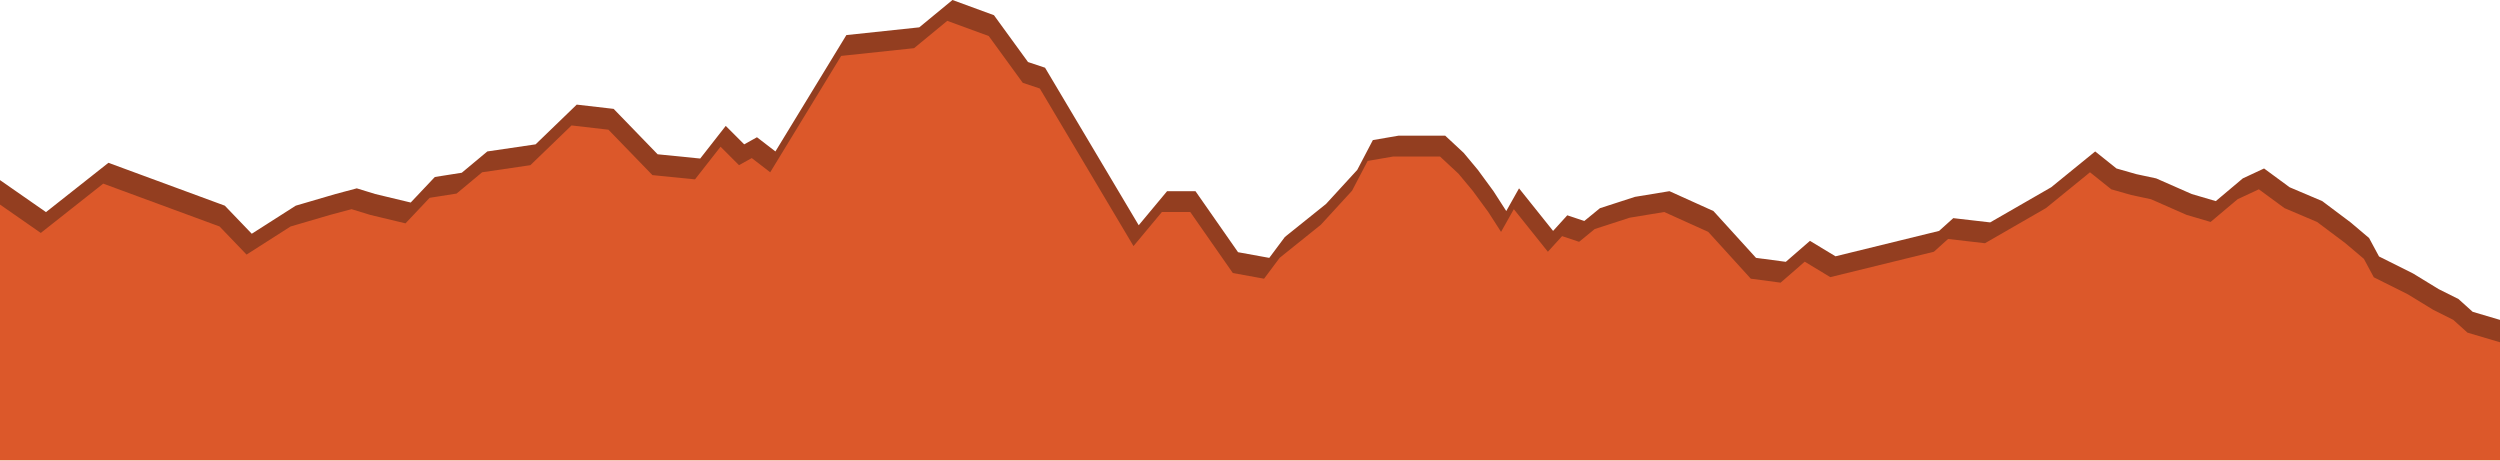
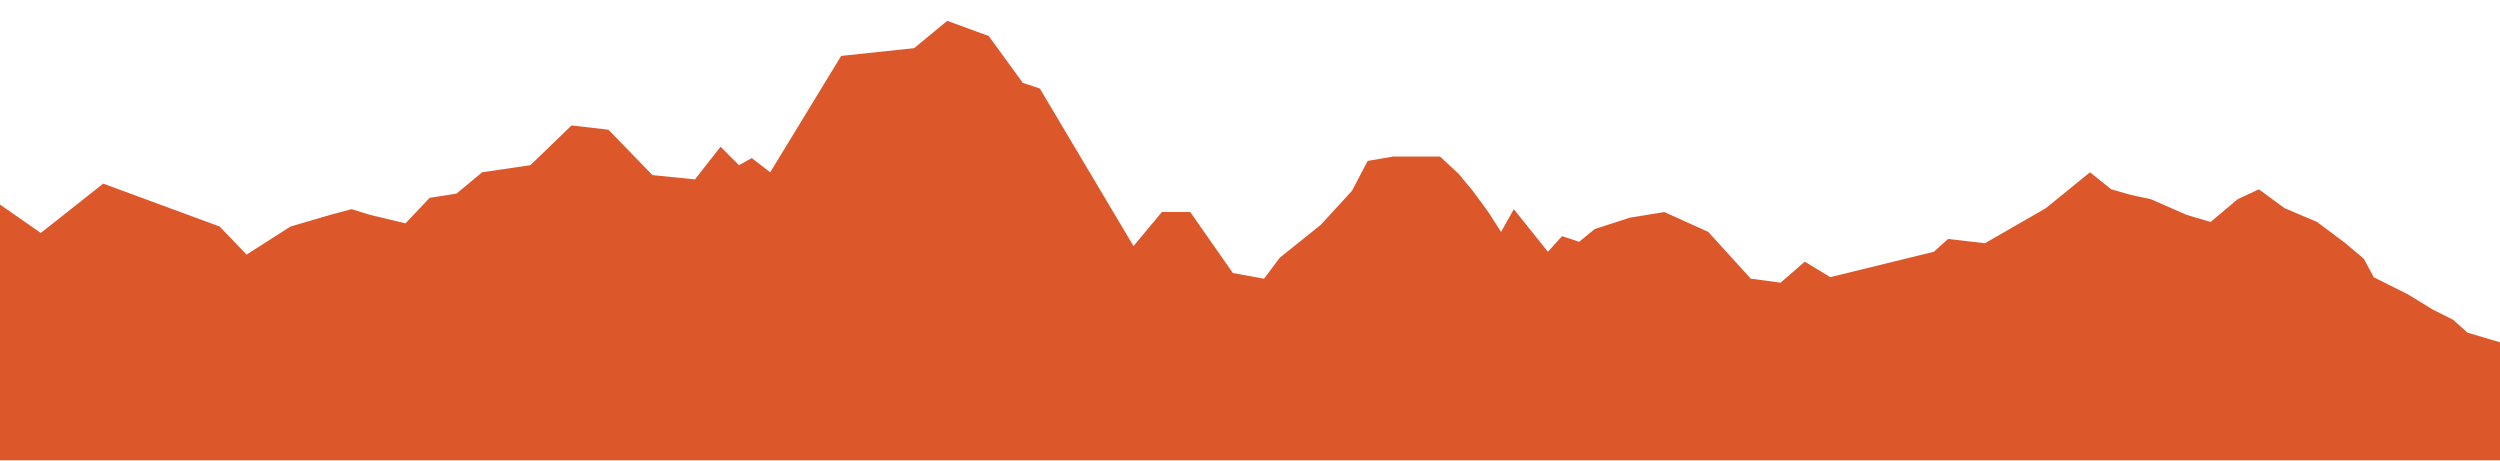
<svg xmlns="http://www.w3.org/2000/svg" width="1920" height="354" viewBox="0 0 1920 354" fill="none">
-   <path d="M35.325 162.901L-5 134.836V337.552H1928.44V248.183L1899.01 239.464L1888.11 229.655L1872.86 222.026L1853.24 210.037L1827.08 196.959L1819.45 182.79L1805.28 170.802L1783.49 154.453L1758.42 143.81L1738.8 129.386L1722.45 137.015L1701.74 154.453L1683.22 149.004L1655.97 137.015L1640.71 133.746L1625.45 129.386L1609.11 116.308L1575.32 143.81L1528.45 170.802L1500.12 167.532L1489.22 177.341L1409.66 196.842L1390.04 184.97L1371.51 201.084L1348.63 198.048L1315.93 162.083L1282.14 146.824L1255.66 151.184L1228.74 159.903L1216.75 169.712L1203.67 165.352L1192.77 177.341L1166.62 144.645L1156.81 162.083L1147 146.824L1135.01 130.476L1124.11 117.398L1109.94 104.213H1073.98L1054.36 107.589L1042.37 130.476L1018.39 156.633L986.787 181.993L974.798 198.048L950.821 193.689L918.124 146.824H896.327L874.529 172.981L802.598 52.005L789.519 47.646L763.362 11.68L731.5 0L706 21L650.015 26.938L595.521 116.308L581.353 105.409L571.544 110.858L557.376 96.69L537.758 121.757L505.062 118.488L471.276 83.612L442.939 80.342L411.332 110.858L374.277 116.308L354.659 132.656L333.951 135.926L315.423 155.543L288.176 149.004L274.008 144.645L257.66 149.004L227.143 157.952L193.357 179.521L172.65 157.952L83.28 125.027L35.325 162.901Z" fill="#933E20" />
  <path d="M31.325 178.901L-9 150.836V353.552H1924.44V264.183L1895.01 255.464L1884.11 245.655L1868.86 238.026L1849.24 226.037L1823.08 212.959L1815.45 198.79L1801.28 186.802L1779.49 170.453L1754.42 159.81L1734.8 145.386L1718.45 153.015L1697.74 170.453L1679.22 165.004L1651.97 153.015L1636.71 149.746L1621.45 145.386L1605.11 132.308L1571.32 159.81L1524.45 186.802L1496.12 183.532L1485.22 193.341L1405.66 212.842L1386.04 200.97L1367.51 217.084L1344.63 214.048L1311.93 178.083L1278.14 162.824L1251.66 167.184L1224.74 175.903L1212.75 185.712L1199.67 181.352L1188.77 193.341L1162.62 160.645L1152.81 178.083L1143 162.824L1131.01 146.476L1120.11 133.398L1105.94 120.213H1069.98L1050.36 123.589L1038.37 146.476L1014.39 172.633L982.787 197.993L970.798 214.048L946.821 209.689L914.124 162.824H892.327L870.529 188.981L798.598 68.005L785.519 63.646L759.362 27.68L727.5 16L702 37L646.015 42.938L591.521 132.308L577.353 121.409L567.544 126.858L553.376 112.69L533.758 137.757L501.062 134.488L467.276 99.612L438.939 96.342L407.332 126.858L370.277 132.308L350.659 148.656L329.951 151.926L311.423 171.543L284.176 165.004L270.008 160.645L253.66 165.004L223.143 173.952L189.357 195.521L168.65 173.952L79.28 141.027L31.325 178.901Z" fill="#DC582A" />
</svg>